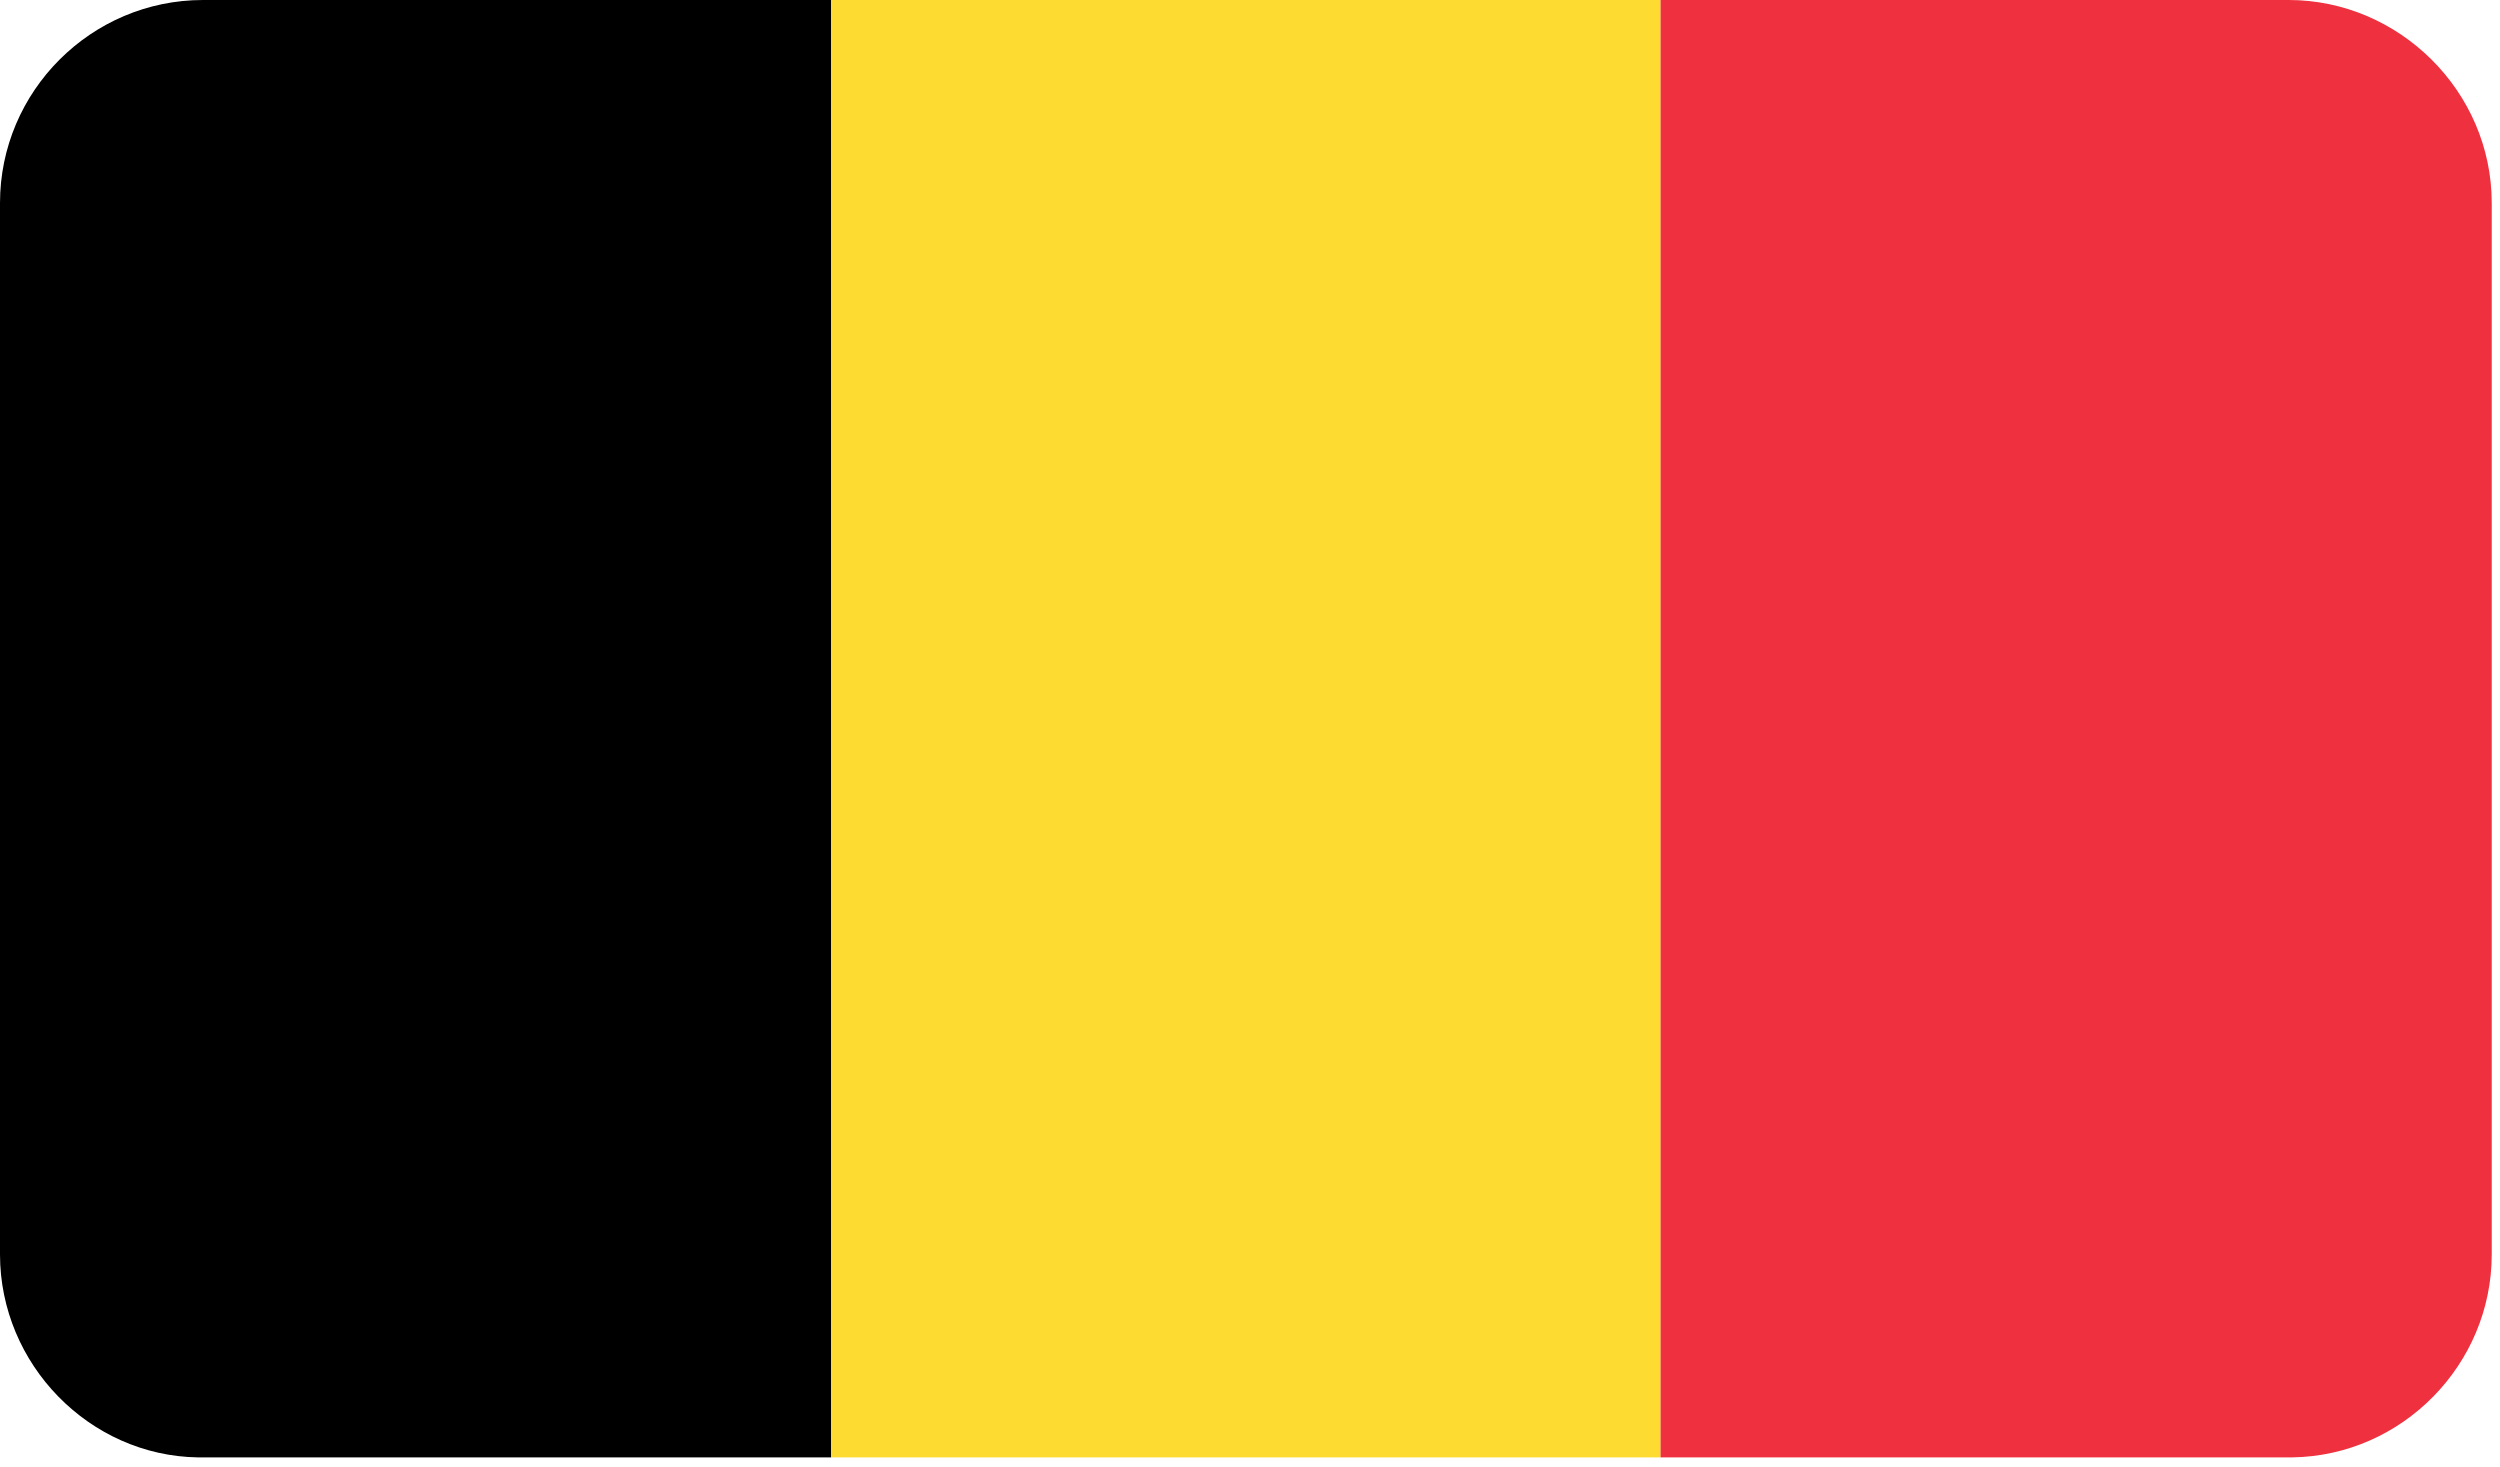
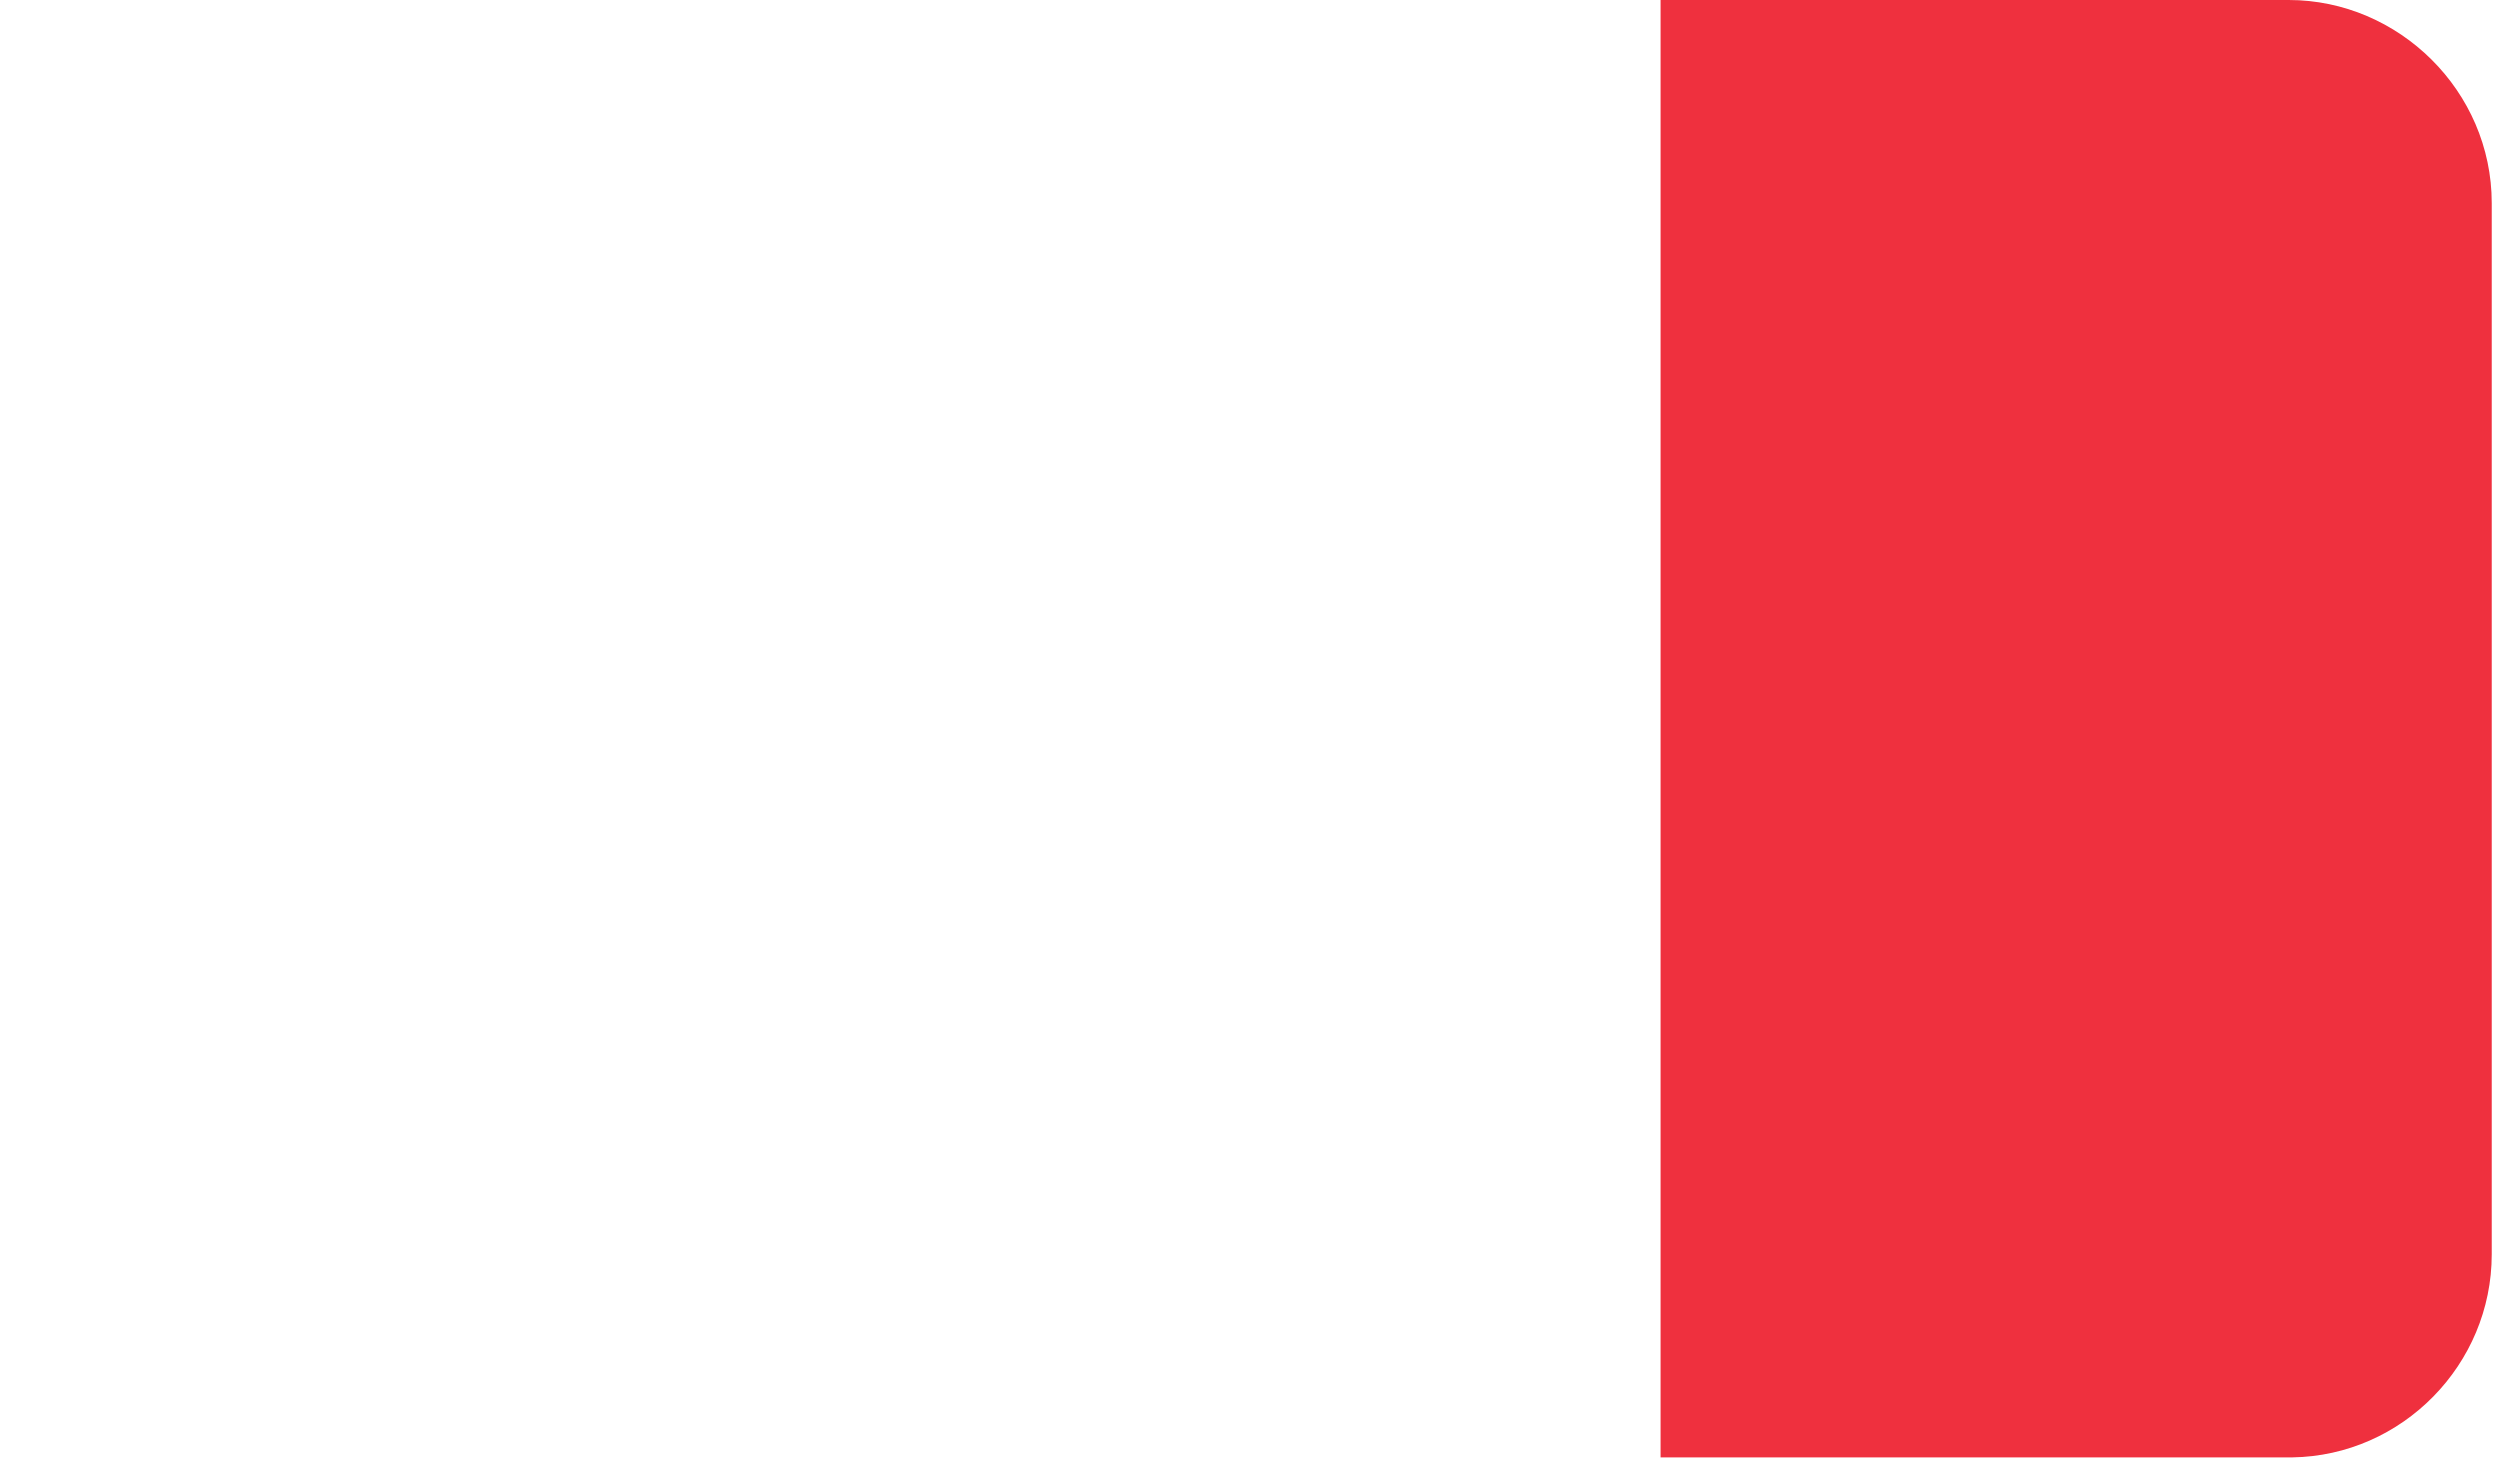
<svg xmlns="http://www.w3.org/2000/svg" width="230" height="135" viewBox="0 0 230 135" fill="none">
-   <path fill-rule="evenodd" clip-rule="evenodd" d="M18.213 134.08H76.467V-0H18.68C8.4 -0 0 8.387 0 18.68V115.4C0 125.533 8.24 133.933 18.213 134.08Z" fill="black" />
-   <path fill-rule="evenodd" clip-rule="evenodd" d="M76.469 134.08H152.775V-0H76.469V134.08Z" fill="#FDDB30" />
  <path fill-rule="evenodd" clip-rule="evenodd" d="M152.773 134.08H210.88C221.013 133.933 229.24 125.533 229.24 115.4V18.68C229.24 8.387 220.693 -0 210.56 -0H152.773V134.08Z" fill="#EF303E" />
</svg>